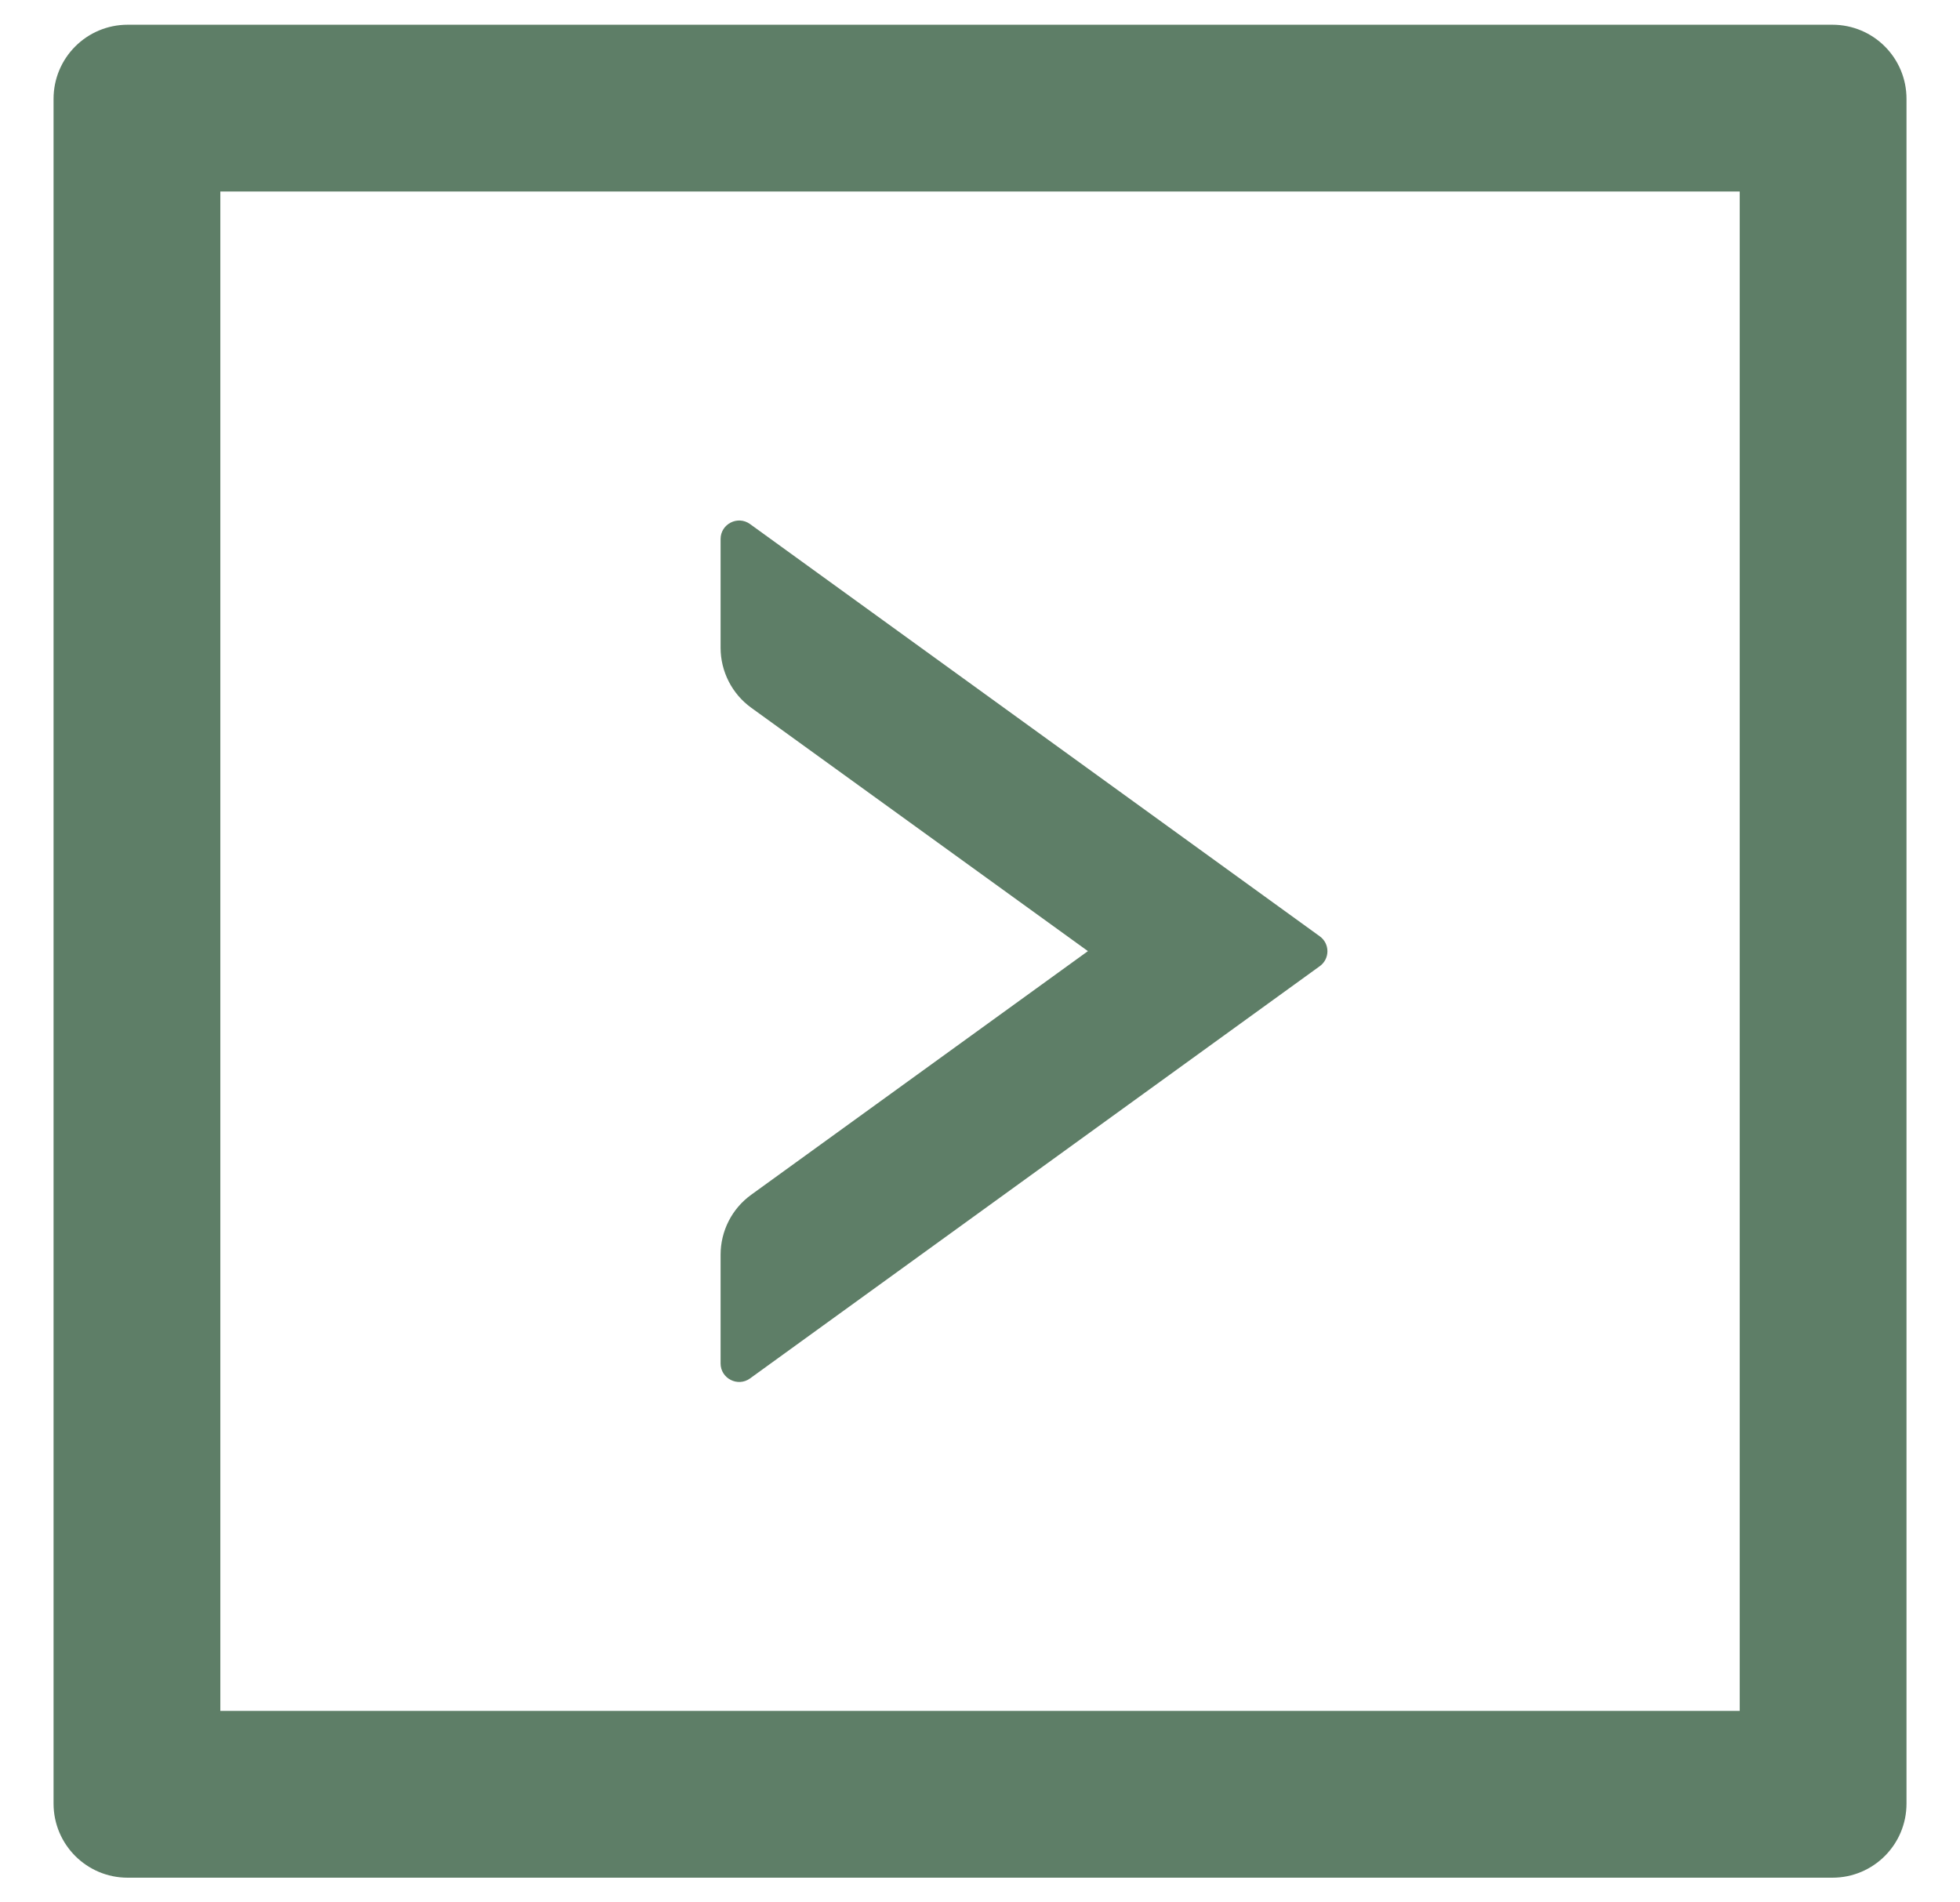
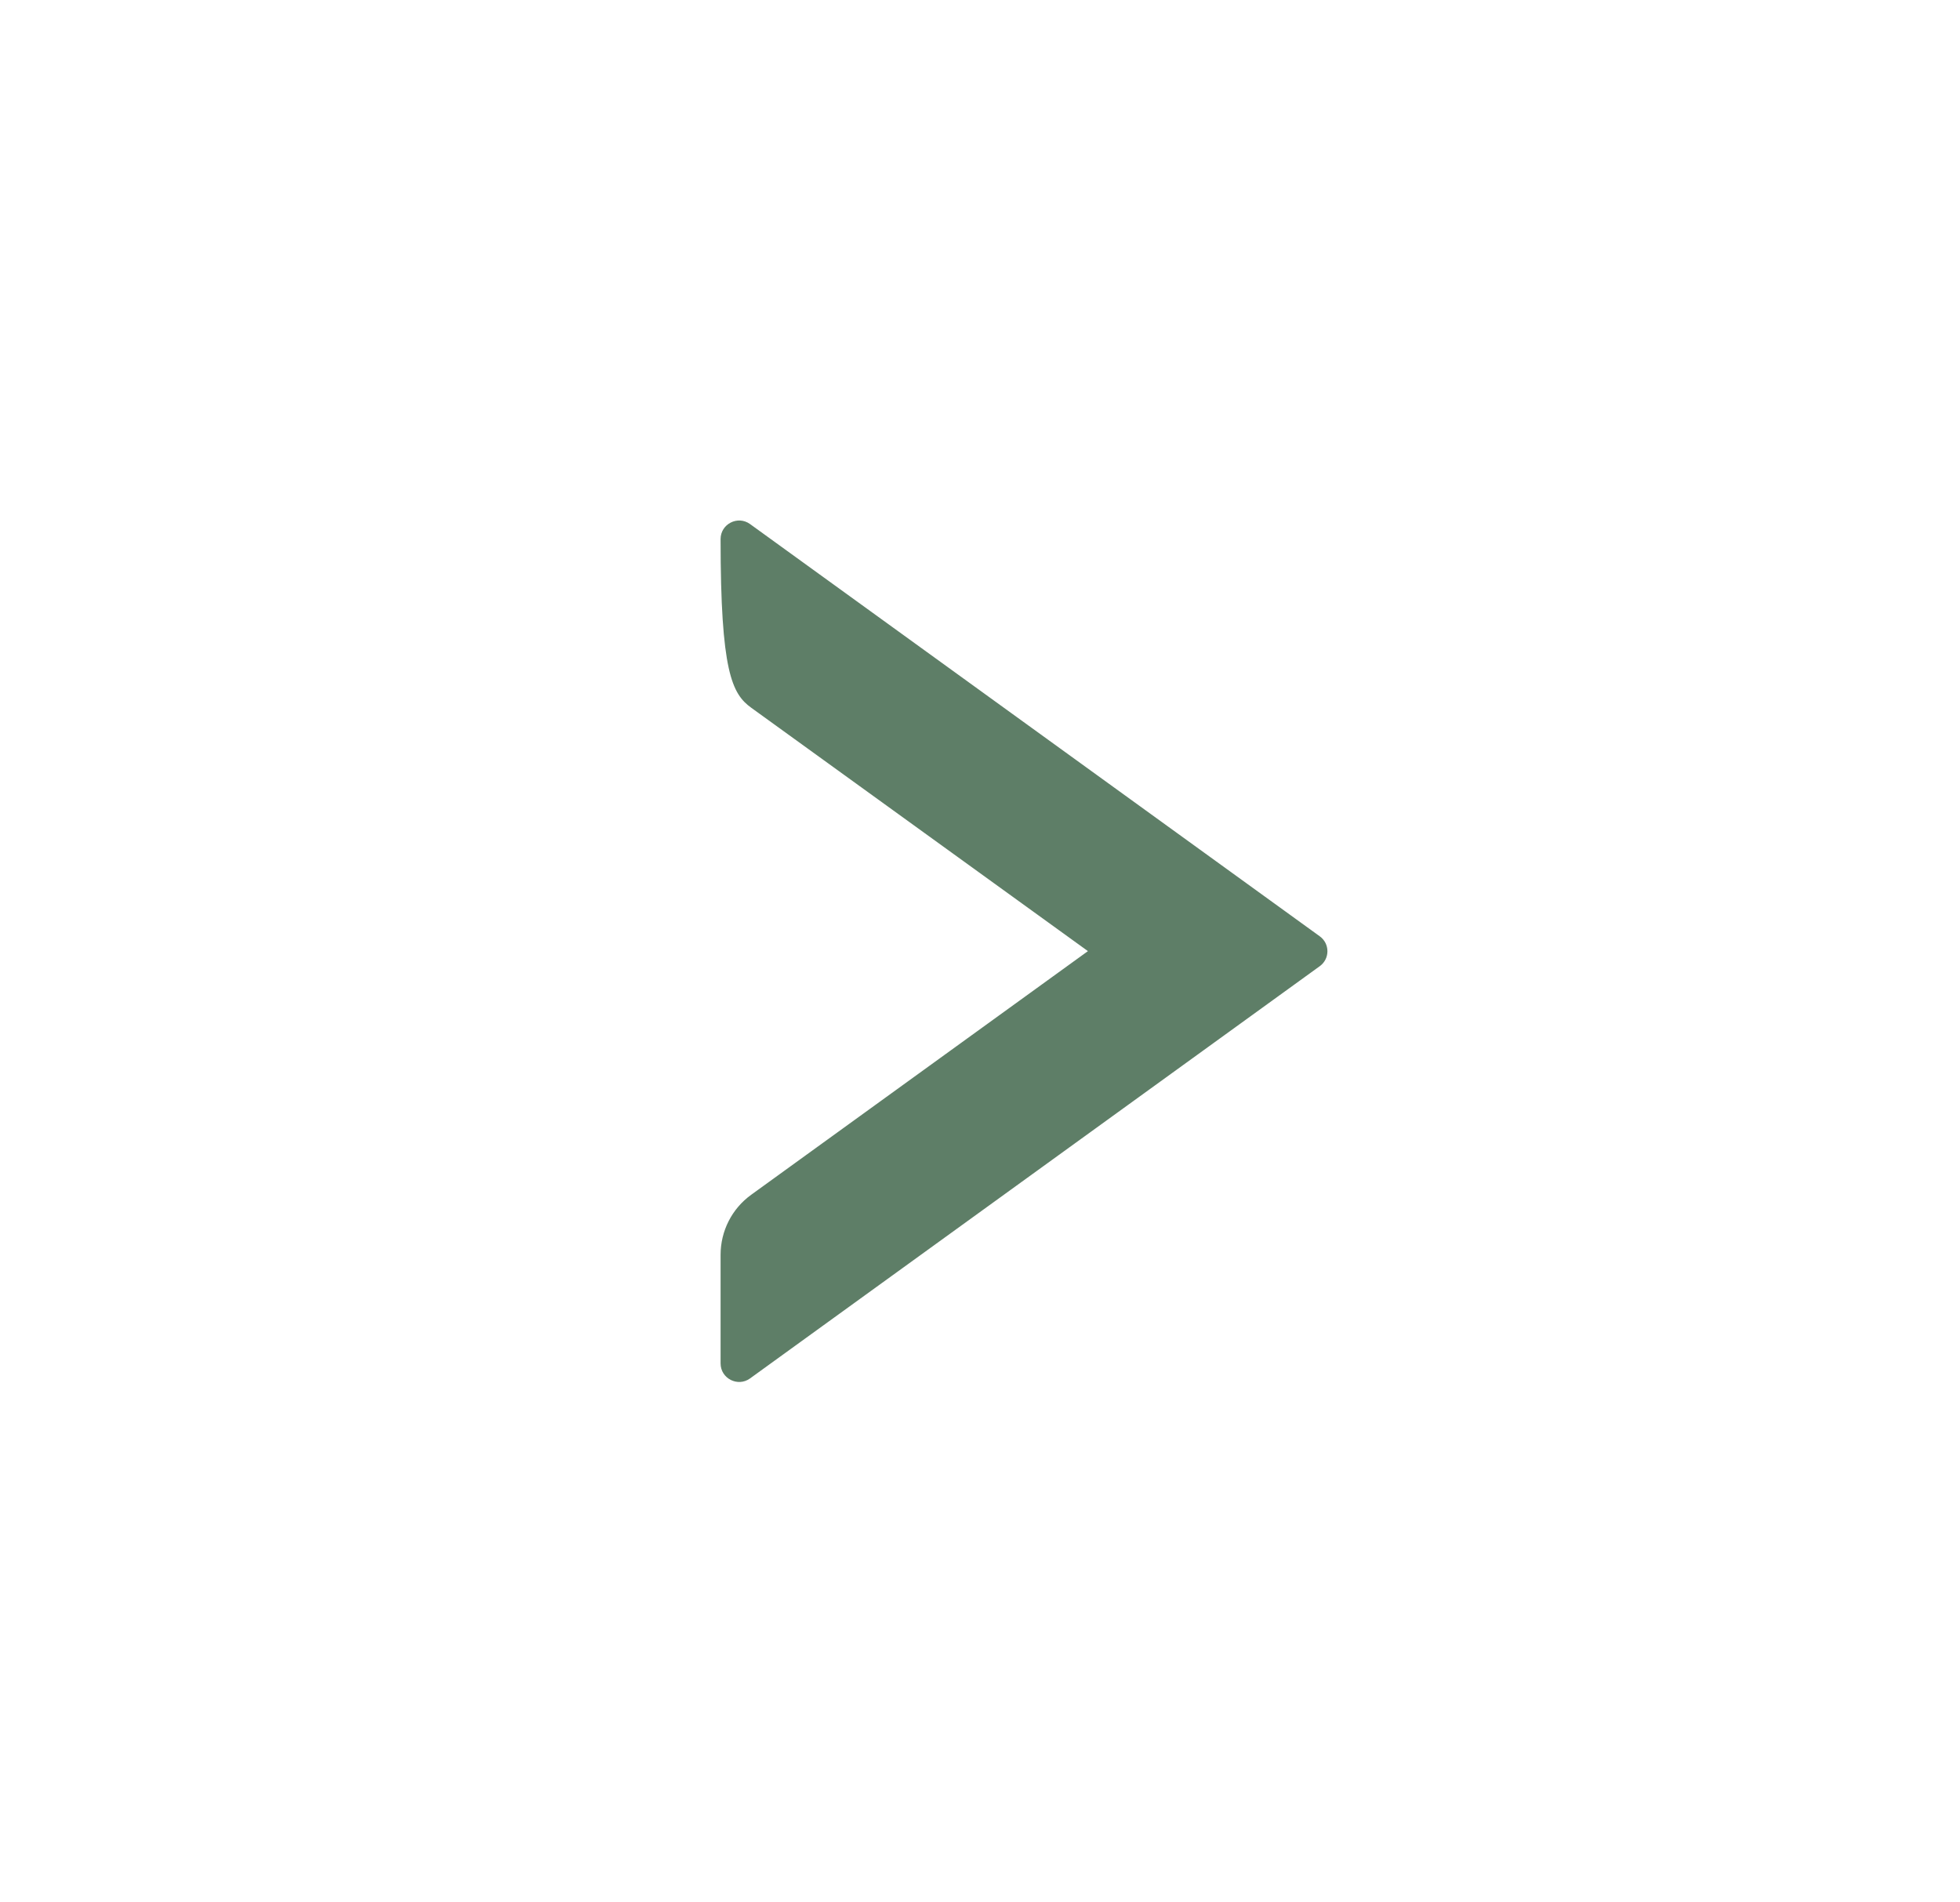
<svg xmlns="http://www.w3.org/2000/svg" width="34" height="33" viewBox="0 0 34 33" fill="none">
-   <path d="M13.01 23.912L22.894 16.76C23.071 16.632 23.071 16.37 22.894 16.242L13.01 9.09C12.797 8.937 12.5 9.09 12.5 9.351V11.236C12.5 11.646 12.697 12.035 13.03 12.276L18.872 16.499L13.03 20.726C12.697 20.967 12.5 21.353 12.5 21.767V23.651C12.5 23.912 12.797 24.065 13.01 23.912Z" fill="#5E7E67" />
-   <path d="M31.786 0.429H2.215C1.504 0.429 0.929 1.004 0.929 1.715V31.286C0.929 31.997 1.504 32.572 2.215 32.572H31.786C32.498 32.572 33.072 31.997 33.072 31.286V1.715C33.072 1.004 32.498 0.429 31.786 0.429ZM30.179 29.679H3.822V3.322H30.179V29.679Z" fill="#5E7E67" />
+   <path d="M13.01 23.912L22.894 16.76C23.071 16.632 23.071 16.37 22.894 16.242L13.01 9.09C12.797 8.937 12.5 9.09 12.5 9.351C12.5 11.646 12.697 12.035 13.03 12.276L18.872 16.499L13.03 20.726C12.697 20.967 12.5 21.353 12.5 21.767V23.651C12.5 23.912 12.797 24.065 13.01 23.912Z" fill="#5E7E67" />
</svg>